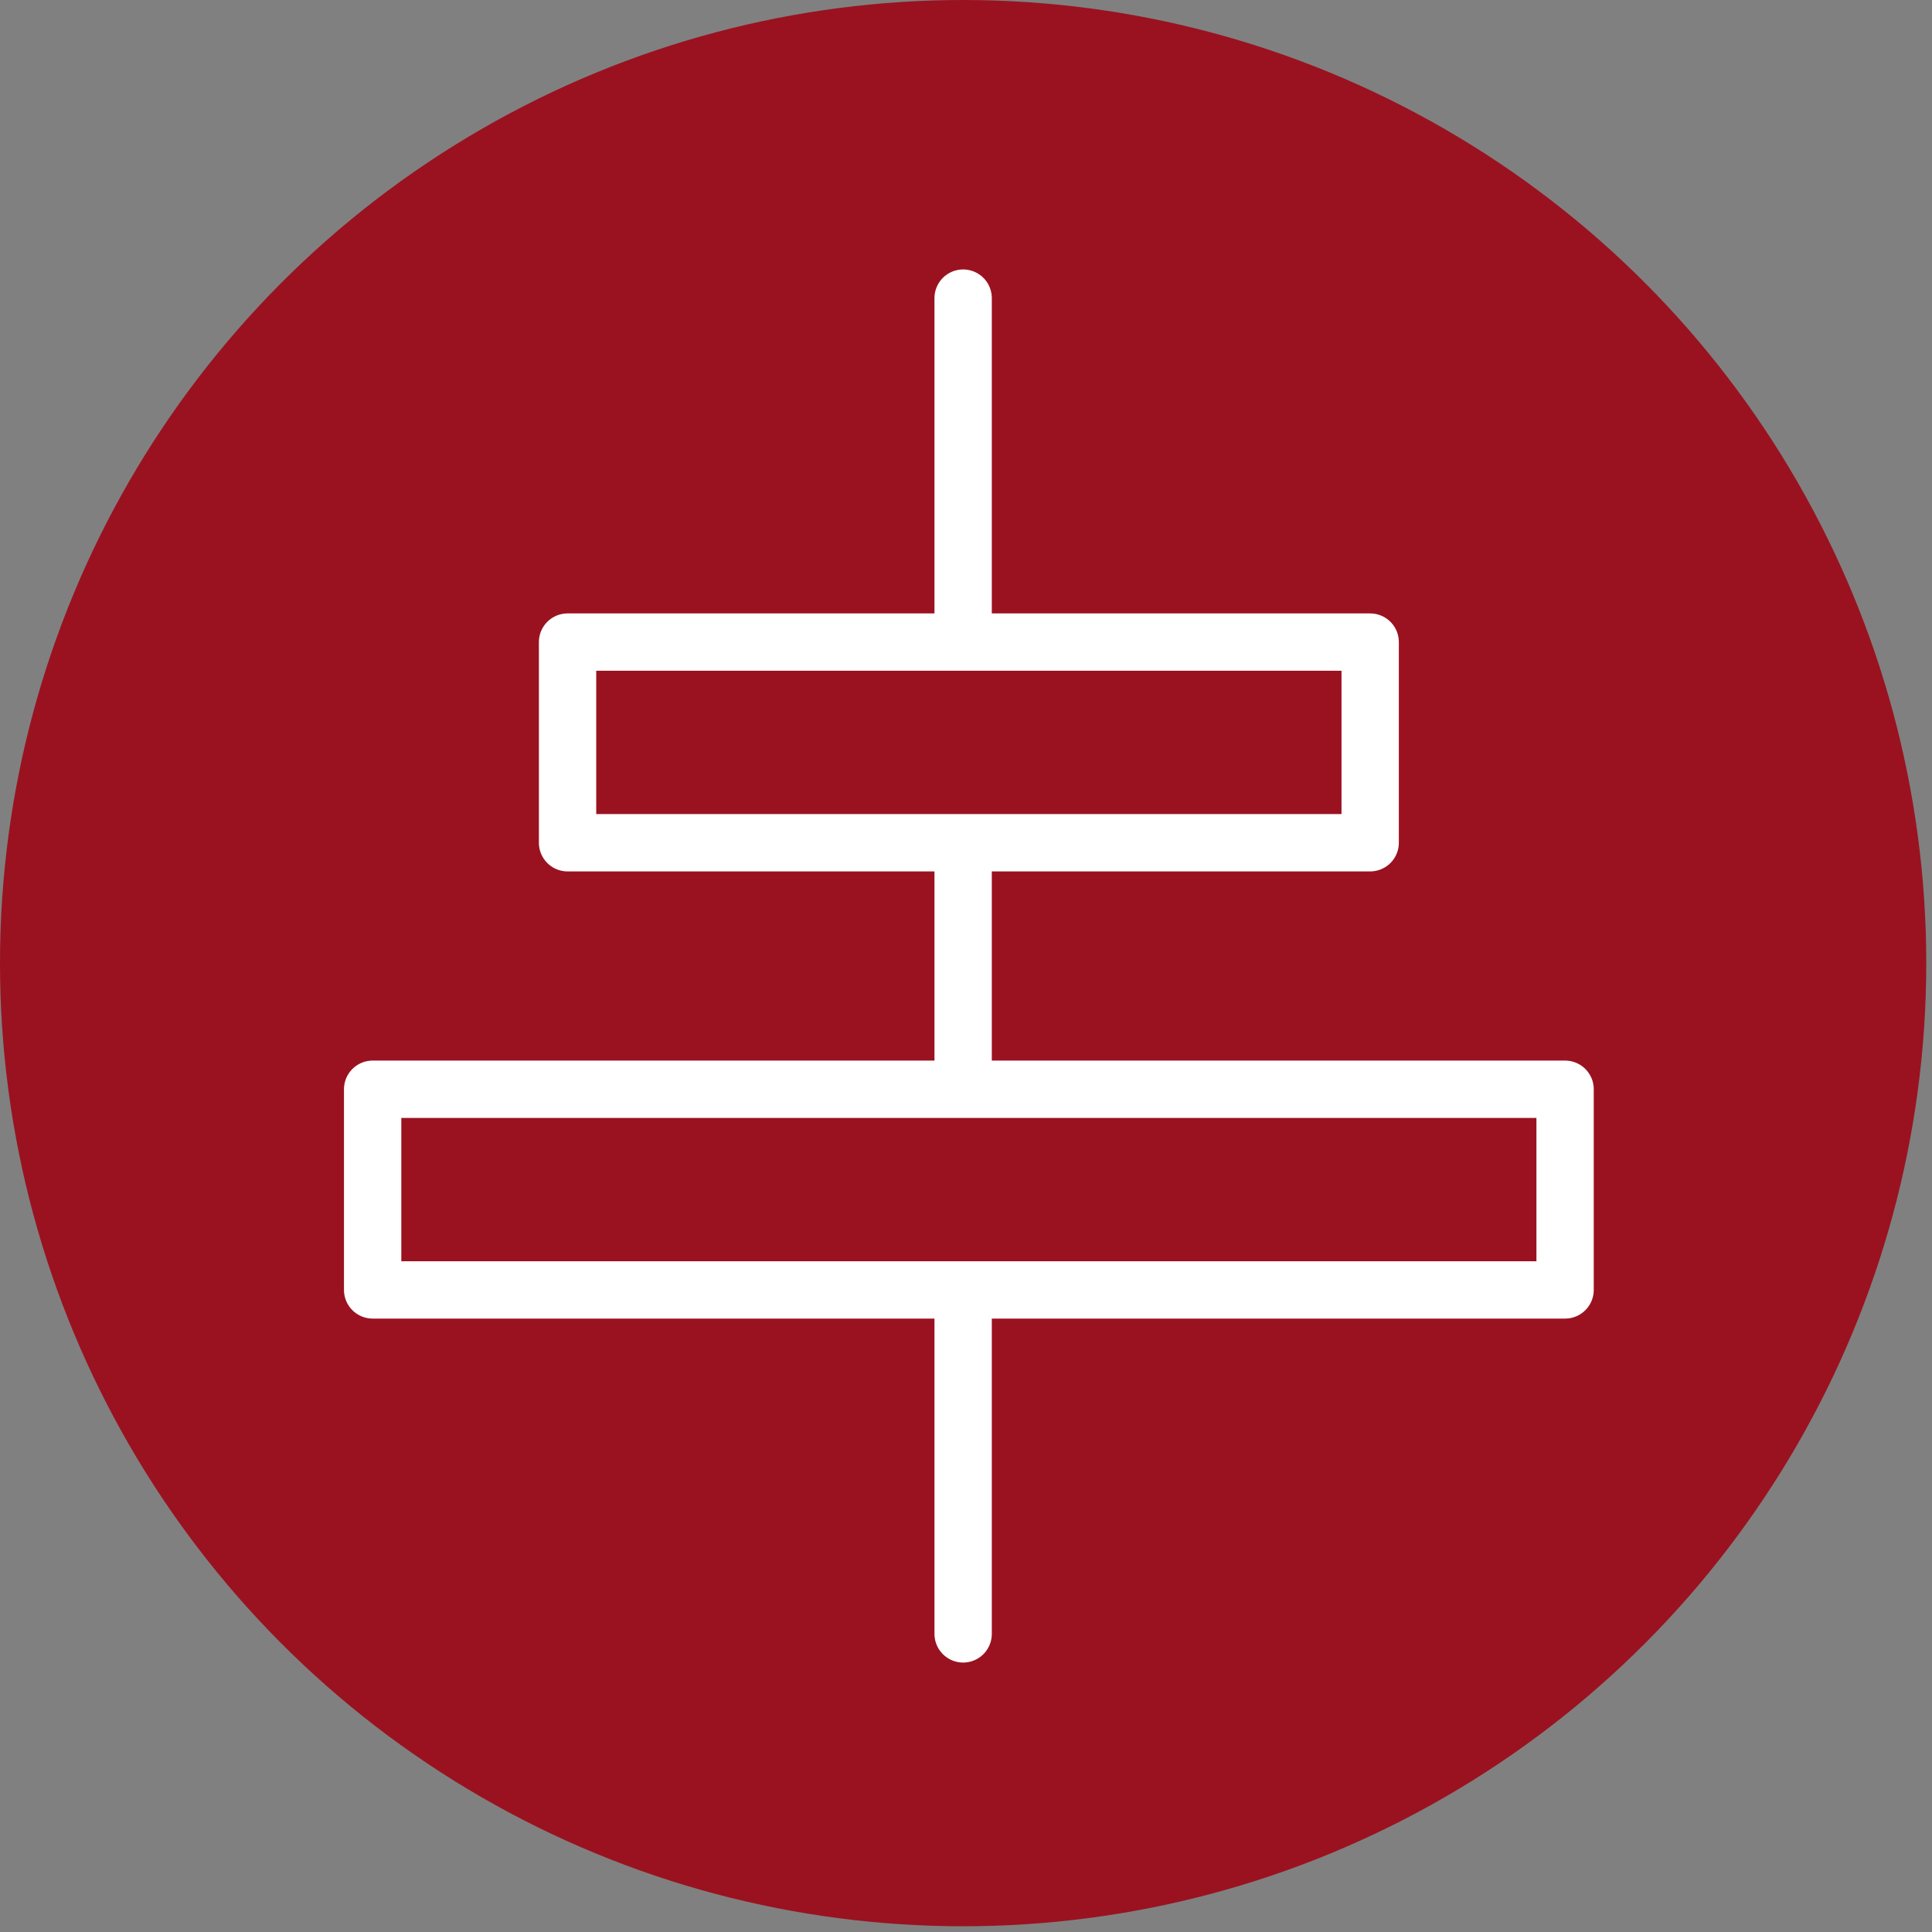
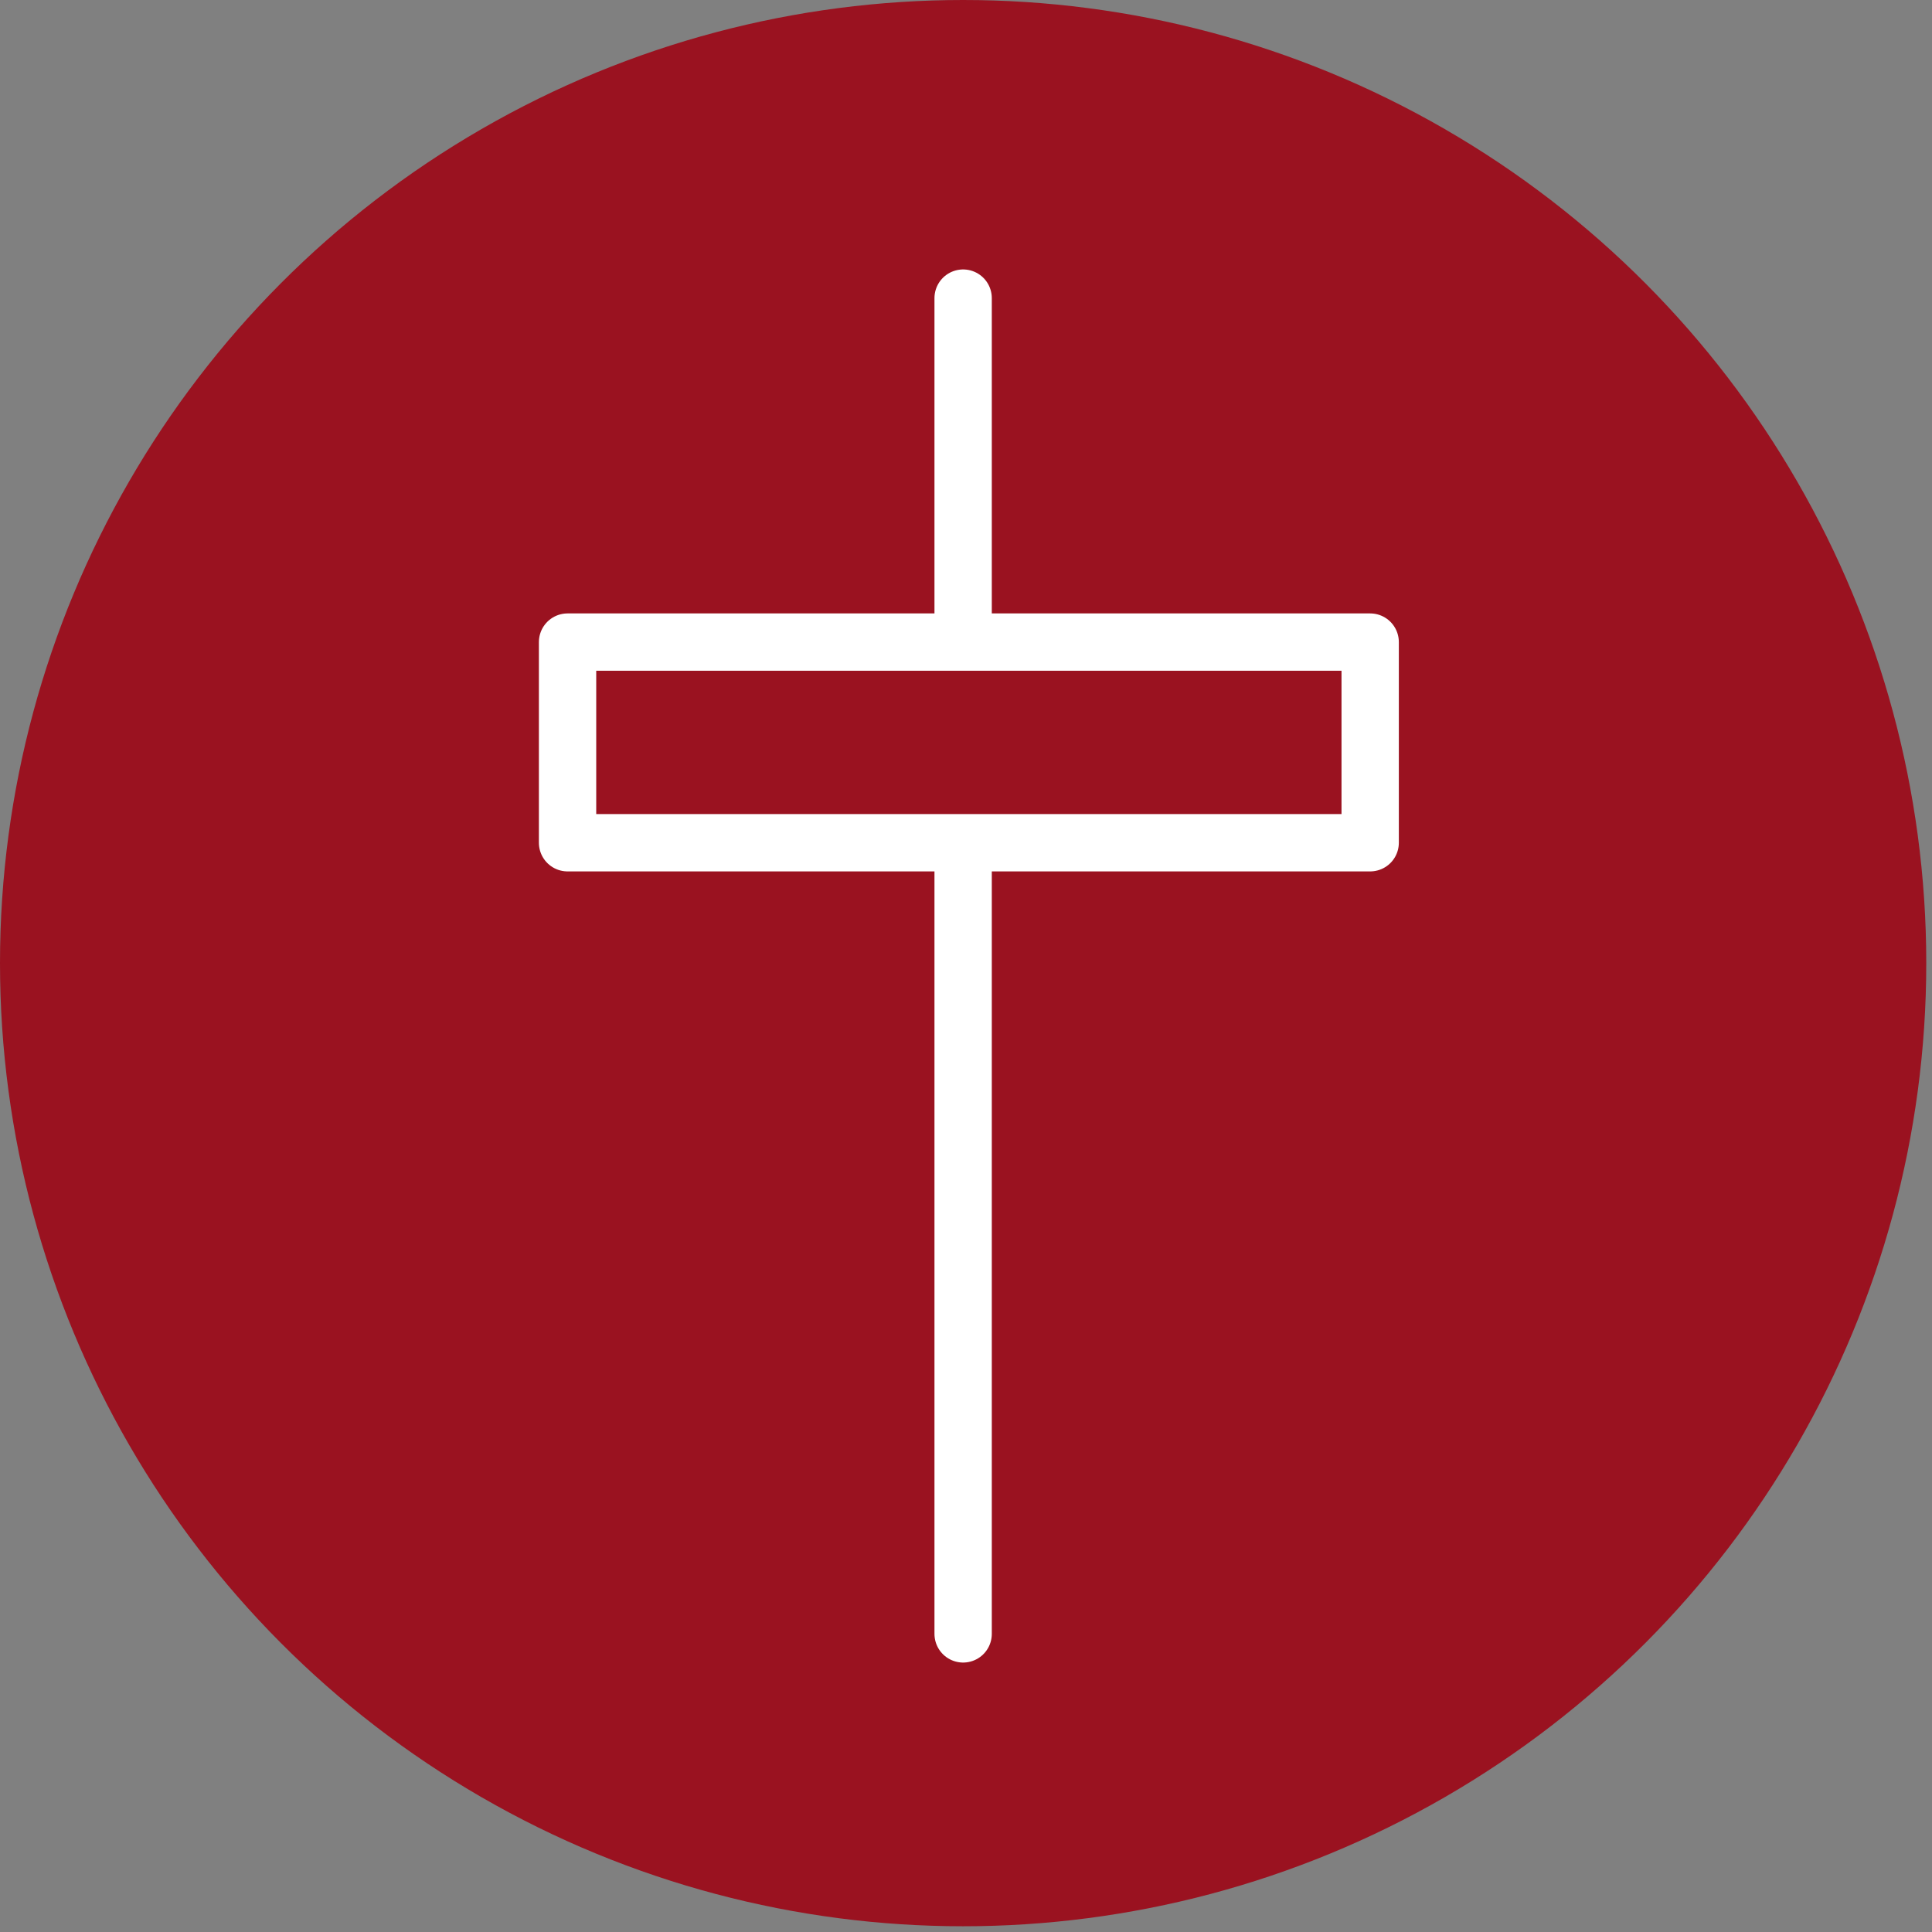
<svg xmlns="http://www.w3.org/2000/svg" id="Layer_1" version="1.1" viewBox="0 0 33.7 33.7">
  <rect x="0" y="0" width="33.7" height="33.7" fill="#808080" stroke="none" />
  <defs>
    <style>
      .st0, .st1 {
        fill: #9a1220;
      }

      .st2 {
        fill: #f26524;
      }

      .st2, .st1 {
        stroke: #fff;
        stroke-linecap: round;
        stroke-linejoin: round;
      }
    </style>
  </defs>
  <circle class="st0" cx="16.8" cy="16.8" r="16.8" />
  <g>
    <line class="st2" x1="16.8" y1="5.2" x2="16.8" y2="28.5" />
    <g>
-       <rect class="st1" x="6.4" y="18.9" width="20.8" height="3.5" transform="translate(33.7 41.4) rotate(180)" />
      <rect class="st1" x="9.8" y="11.2" width="14" height="3.5" transform="translate(33.7 25.9) rotate(180)" />
    </g>
  </g>
</svg>